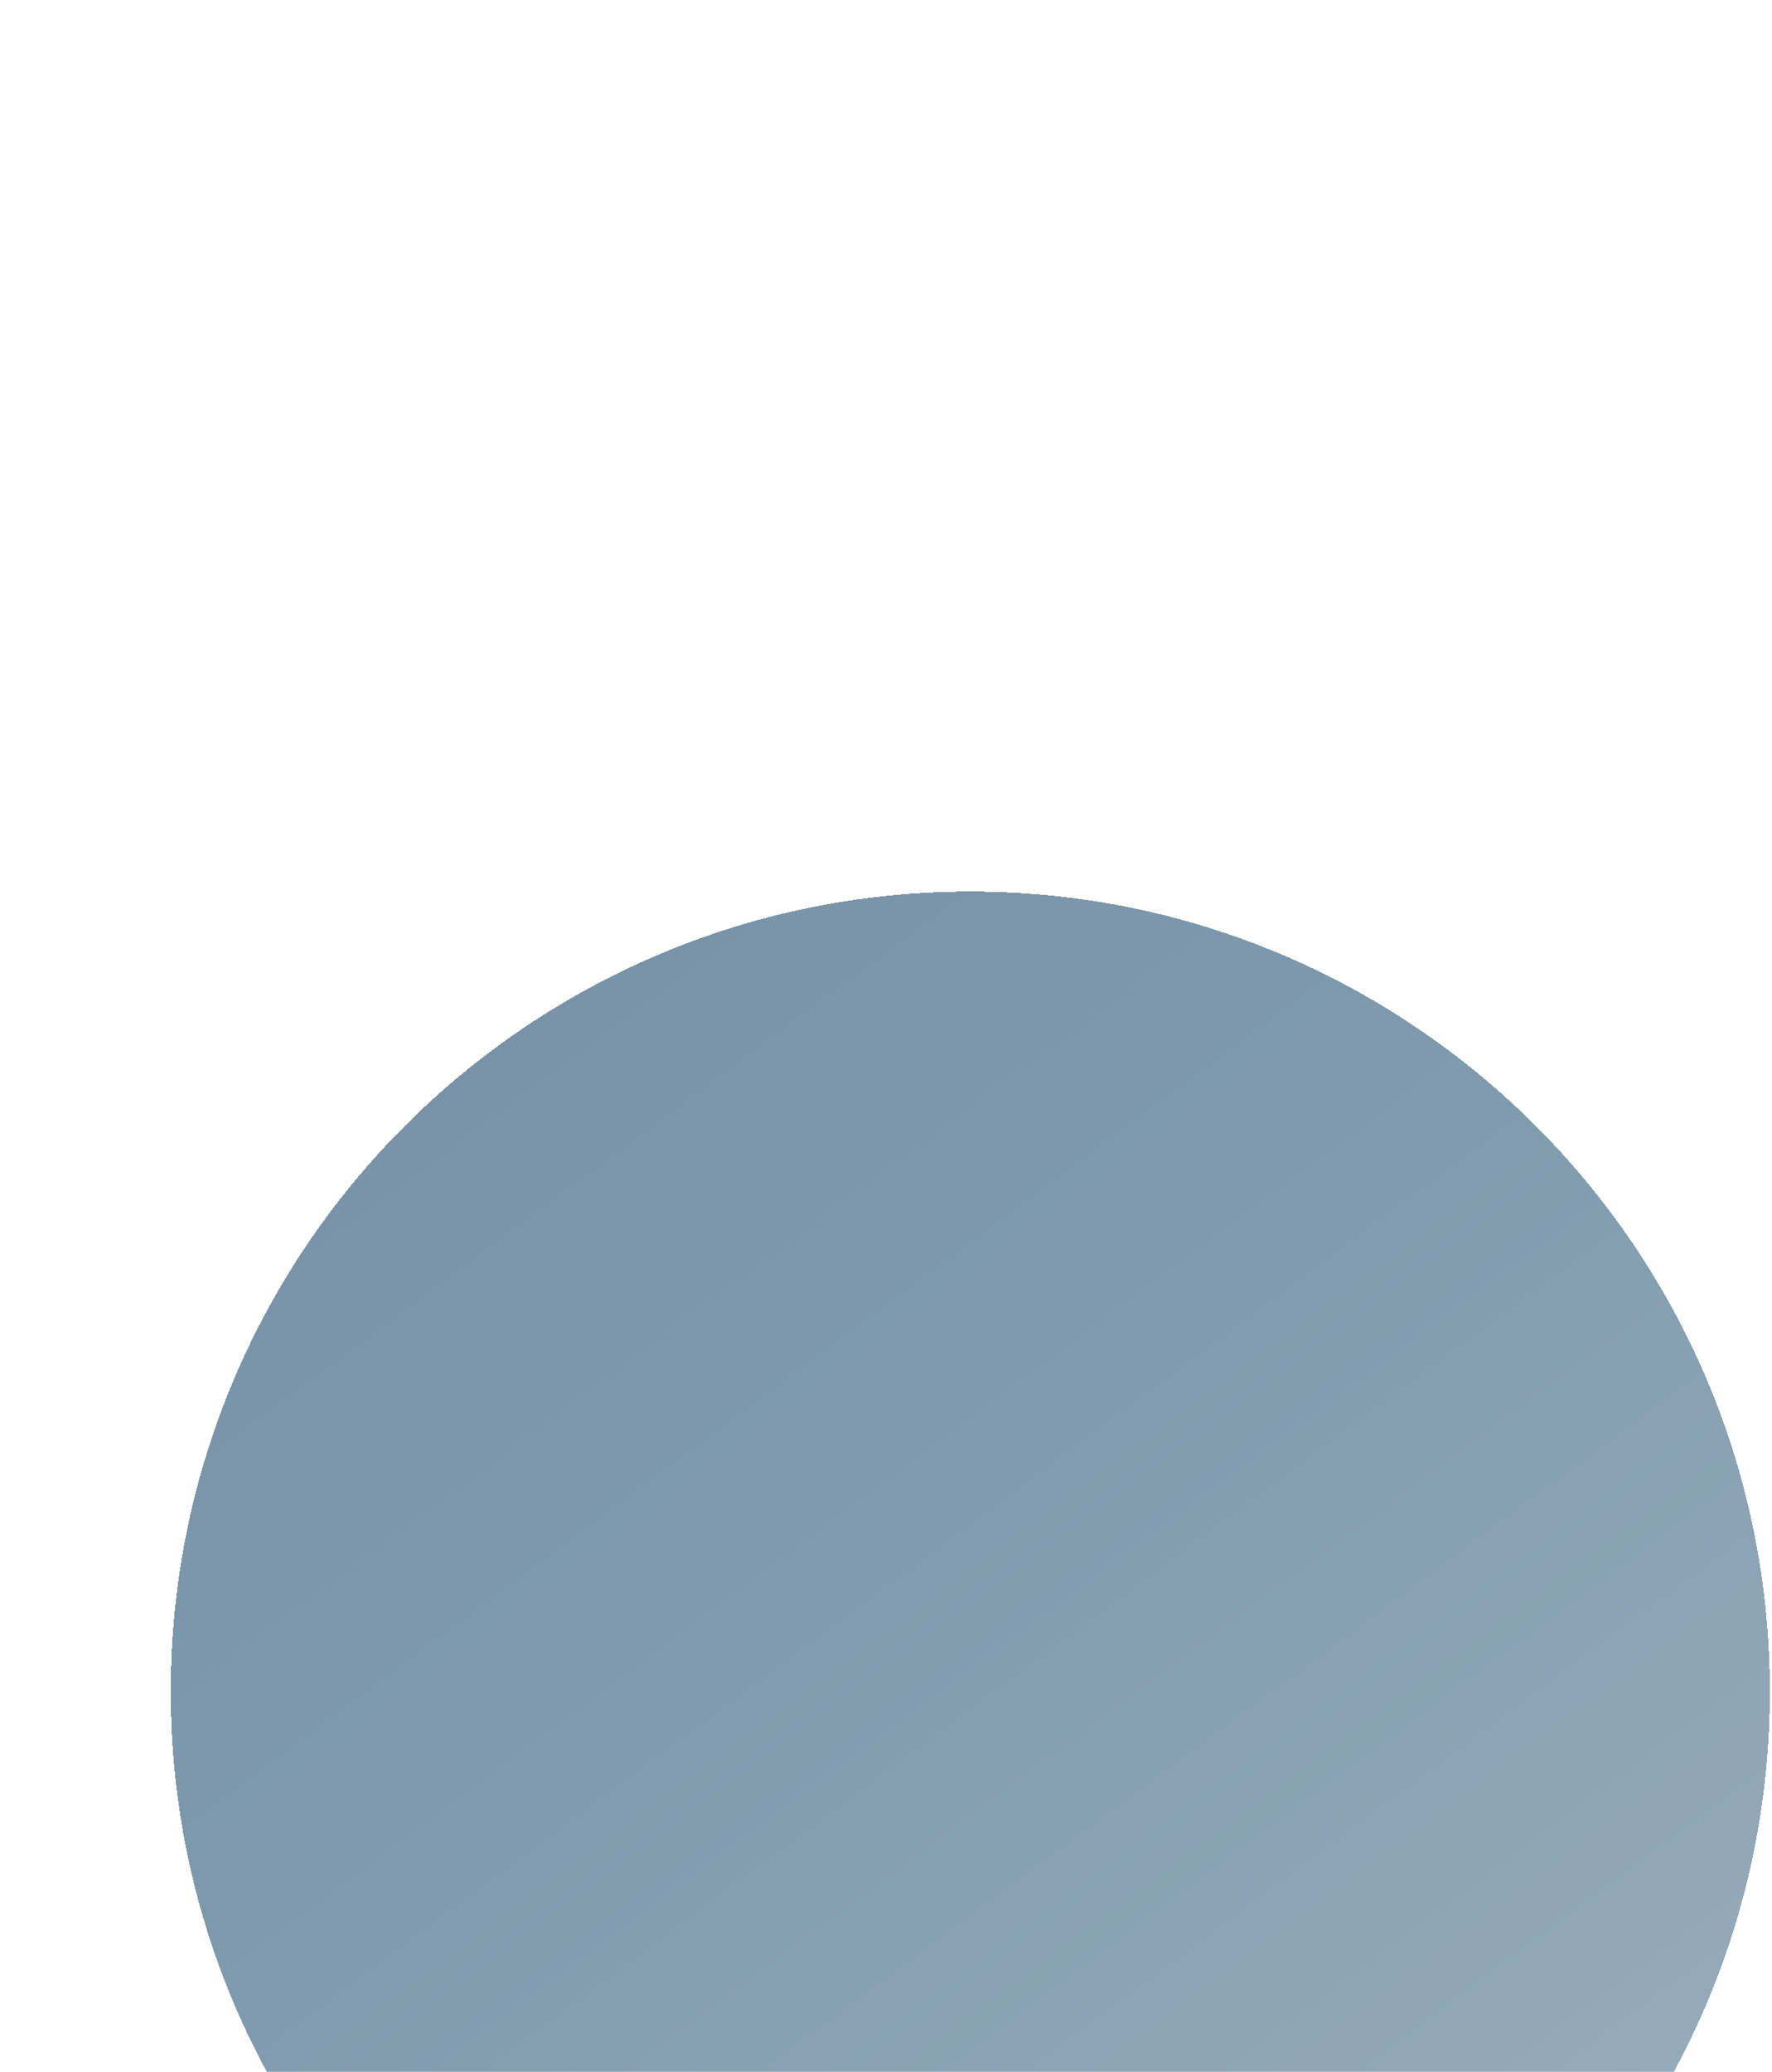
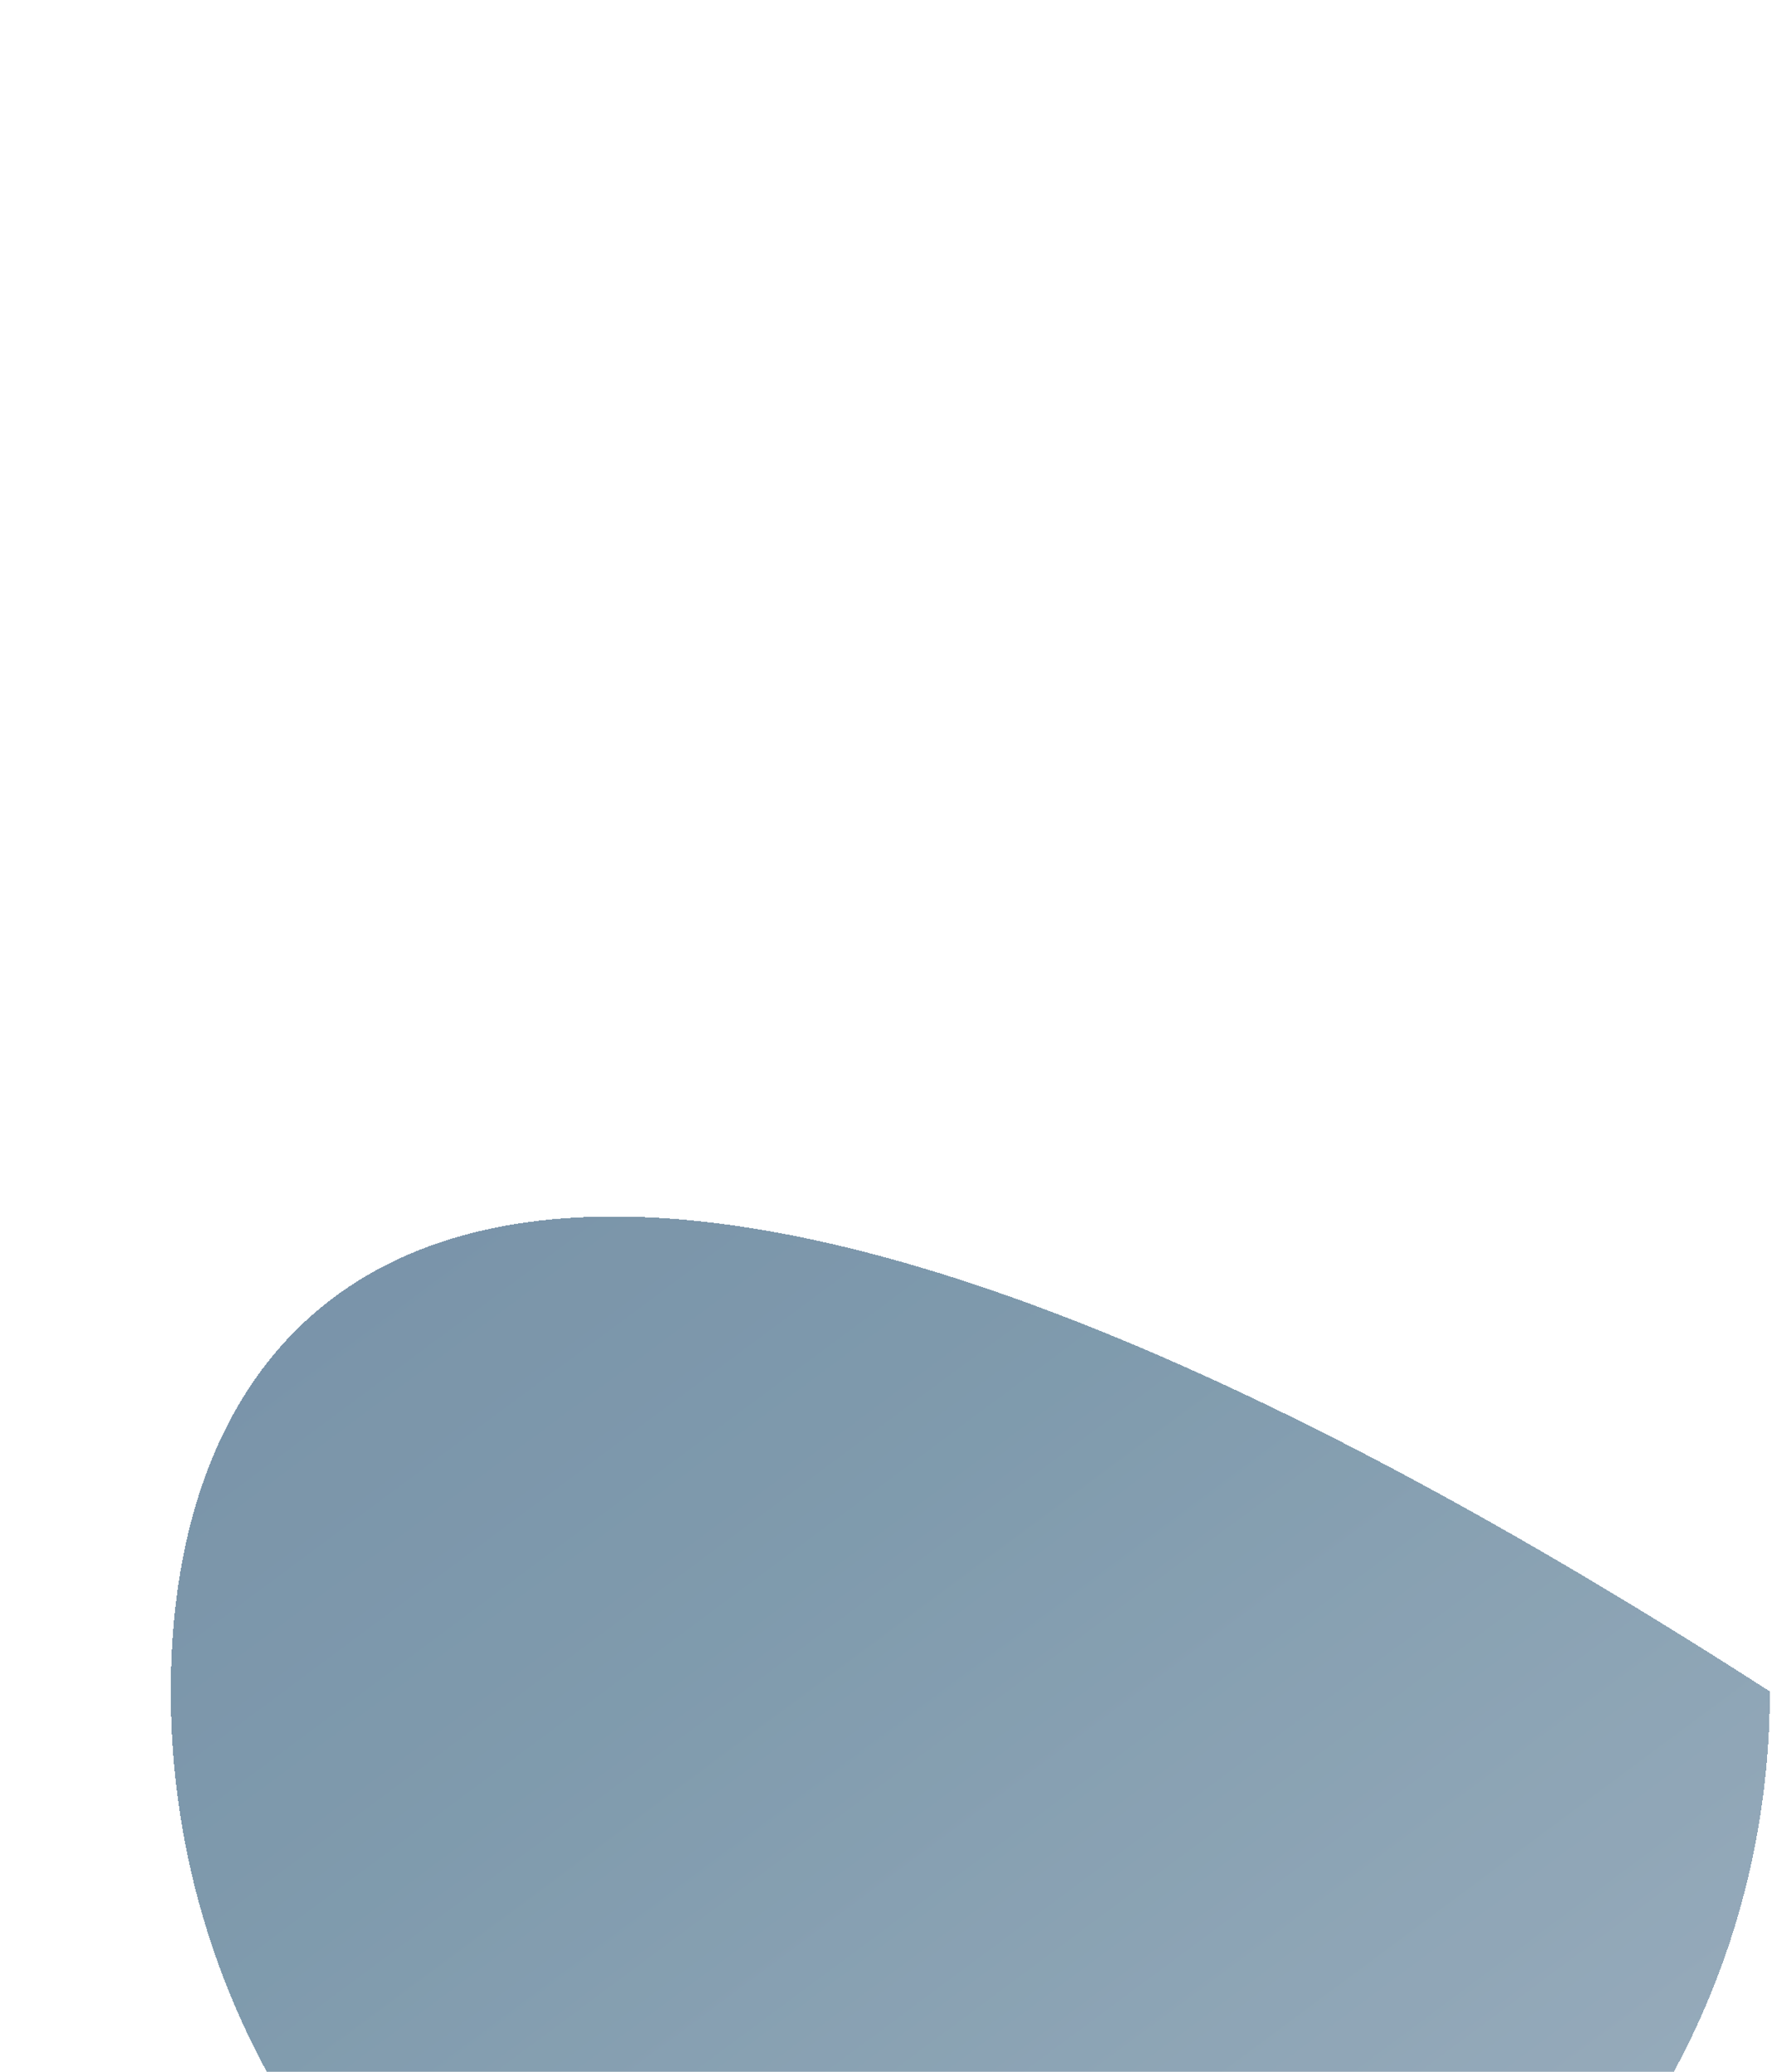
<svg xmlns="http://www.w3.org/2000/svg" width="166" height="194" viewBox="0 0 166 194" fill="none">
  <g opacity="0.65" filter="url(#filter0_dii_2206_390)">
-     <path d="M82.9 149.8C124.266 149.8 157.8 116.266 157.8 74.9C157.8 33.534 124.266 0 82.9 0C41.534 0 8 33.534 8 74.9C8 116.266 41.534 149.8 82.9 149.8Z" fill="url(#paint0_linear_2206_390)" style="mix-blend-mode:multiply" shape-rendering="crispEdges" />
+     <path d="M82.9 149.8C124.266 149.8 157.8 116.266 157.8 74.9C41.534 0 8 33.534 8 74.9C8 116.266 41.534 149.8 82.9 149.8Z" fill="url(#paint0_linear_2206_390)" style="mix-blend-mode:multiply" shape-rendering="crispEdges" />
  </g>
  <defs>
    <filter id="filter0_dii_2206_390" x="-10.352" y="0" width="194.501" height="193.8" filterUnits="userSpaceOnUse" color-interpolation-filters="sRGB">
      <feFlood flood-opacity="0" result="BackgroundImageFix" />
      <feColorMatrix in="SourceAlpha" type="matrix" values="0 0 0 0 0 0 0 0 0 0 0 0 0 0 0 0 0 0 127 0" result="hardAlpha" />
      <feOffset dy="36" />
      <feGaussianBlur stdDeviation="4" />
      <feComposite in2="hardAlpha" operator="out" />
      <feColorMatrix type="matrix" values="0 0 0 0 0 0 0 0 0 0 0 0 0 0 0 0 0 0 0.16 0" />
      <feBlend mode="multiply" in2="BackgroundImageFix" result="effect1_dropShadow_2206_390" />
      <feBlend mode="normal" in="SourceGraphic" in2="effect1_dropShadow_2206_390" result="shape" />
      <feColorMatrix in="SourceAlpha" type="matrix" values="0 0 0 0 0 0 0 0 0 0 0 0 0 0 0 0 0 0 127 0" result="hardAlpha" />
      <feOffset dx="-18.352" dy="32.115" />
      <feGaussianBlur stdDeviation="38.997" />
      <feComposite in2="hardAlpha" operator="arithmetic" k2="-1" k3="1" />
      <feColorMatrix type="matrix" values="0 0 0 0 1 0 0 0 0 1 0 0 0 0 1 0 0 0 0.87 0" />
      <feBlend mode="lighten" in2="shape" result="effect2_innerShadow_2206_390" />
      <feColorMatrix in="SourceAlpha" type="matrix" values="0 0 0 0 0 0 0 0 0 0 0 0 0 0 0 0 0 0 127 0" result="hardAlpha" />
      <feOffset dx="26.349" dy="15.37" />
      <feGaussianBlur stdDeviation="15.37" />
      <feComposite in2="hardAlpha" operator="arithmetic" k2="-1" k3="1" />
      <feColorMatrix type="matrix" values="0 0 0 0 0.169 0 0 0 0 0.18 0 0 0 0 0.239 0 0 0 0.9 0" />
      <feBlend mode="multiply" in2="effect2_innerShadow_2206_390" result="effect3_innerShadow_2206_390" />
    </filter>
    <linearGradient id="paint0_linear_2206_390" x1="216.696" y1="278.961" x2="-83.532" y2="-125.201" gradientUnits="userSpaceOnUse">
      <stop stop-color="#A0ACBF" />
      <stop offset="0.52" stop-color="#3B6581" />
      <stop offset="1" stop-color="#102F65" />
    </linearGradient>
  </defs>
</svg>